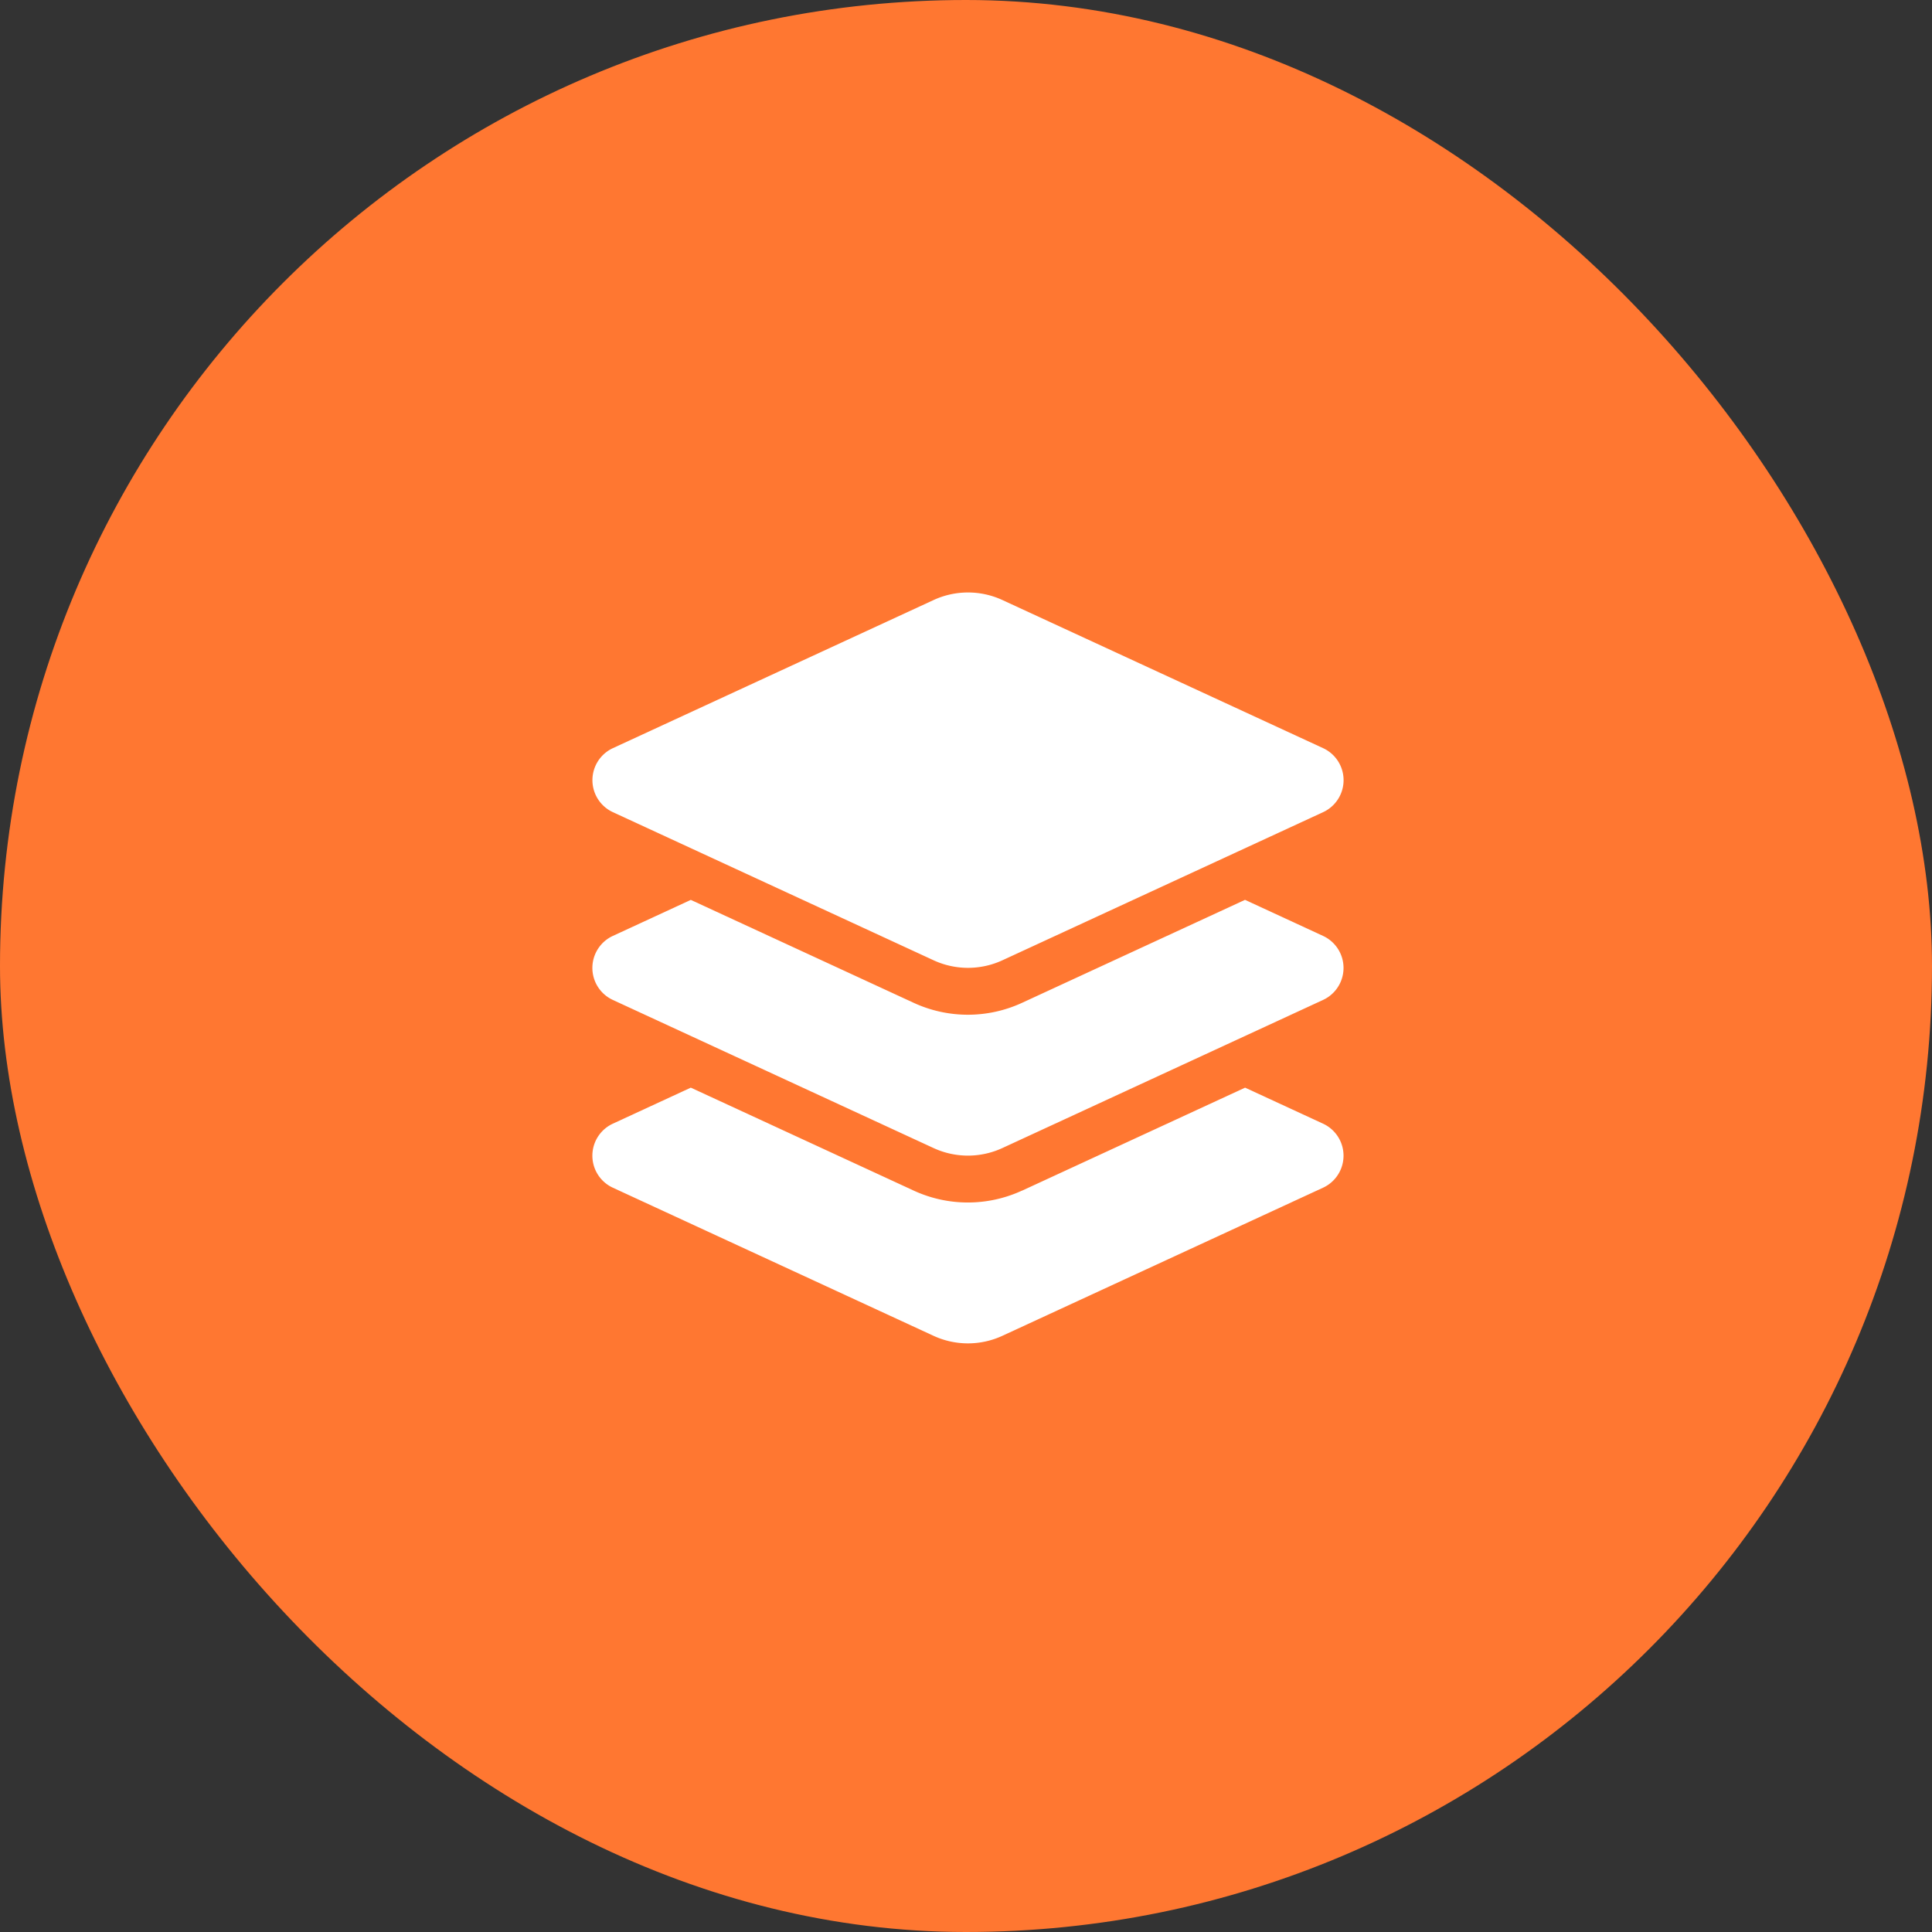
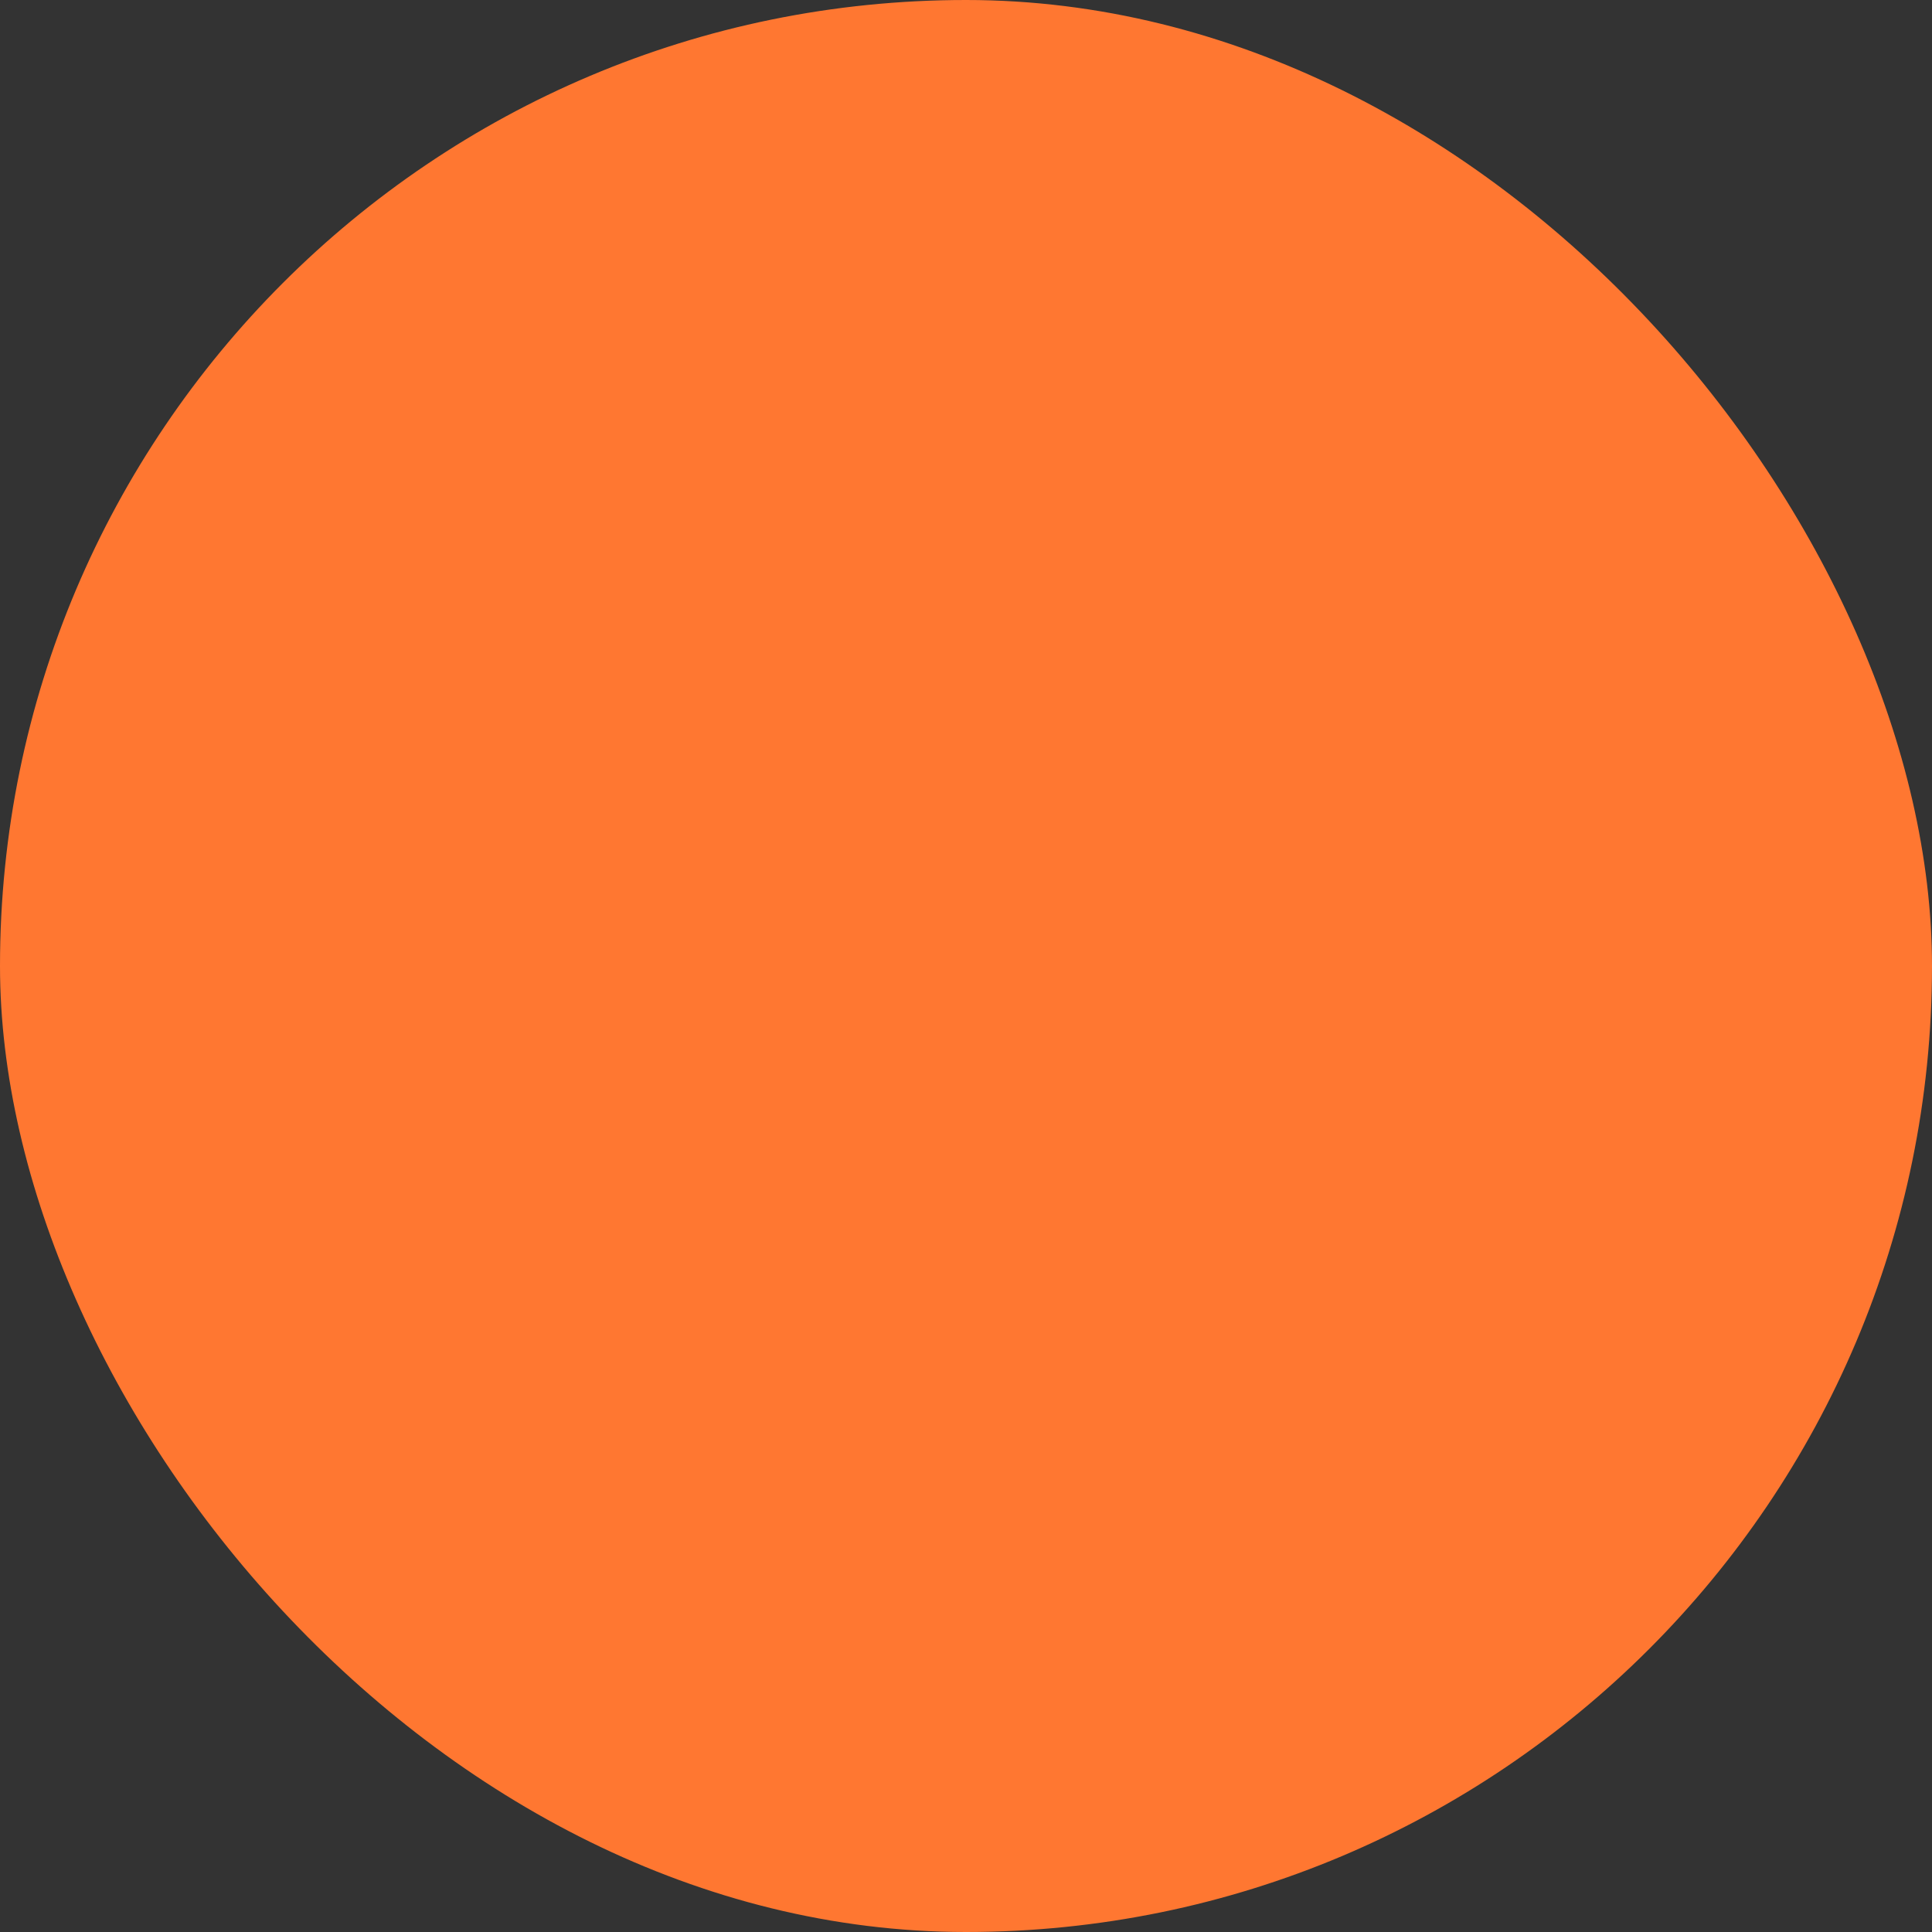
<svg xmlns="http://www.w3.org/2000/svg" width="150" height="150" viewBox="0 0 150 150">
  <rect x="0" y="0" width="150" height="150" fill="#333333" stroke="none" />
  <g id="Group_17424" data-name="Group 17424" transform="translate(-141 -3207)">
    <g id="Group_17420" data-name="Group 17420" transform="translate(-253 3026.842)">
      <rect id="Rectangle_22309" data-name="Rectangle 22309" width="150" height="150" rx="75" transform="translate(394 180.158)" fill="#ff7731" />
    </g>
-     <path id="layer-group-solid" d="M58.479.614a6.372,6.372,0,0,1,5.353,0l24.9,11.5a2.738,2.738,0,0,1,0,4.965l-24.9,11.5a6.372,6.372,0,0,1-5.353,0l-24.9-11.5a2.738,2.738,0,0,1,0-4.965Zm24.19,23.278,6.059,2.8a2.738,2.738,0,0,1,0,4.965l-24.9,11.5a6.372,6.372,0,0,1-5.353,0l-24.9-11.5a2.738,2.738,0,0,1,0-4.965l6.059-2.8,17.311,7.995a10.034,10.034,0,0,0,8.4,0l17.311-7.995ZM65.358,46.465,82.669,38.47l6.059,2.8a2.738,2.738,0,0,1,0,4.965l-24.9,11.5a6.372,6.372,0,0,1-5.353,0l-24.9-11.5a2.738,2.738,0,0,1,0-4.965l6.059-2.8,17.311,7.995a10.034,10.034,0,0,0,8.4,0Z" transform="translate(155 3252.975)" fill="#fff" />
  </g>
</svg>